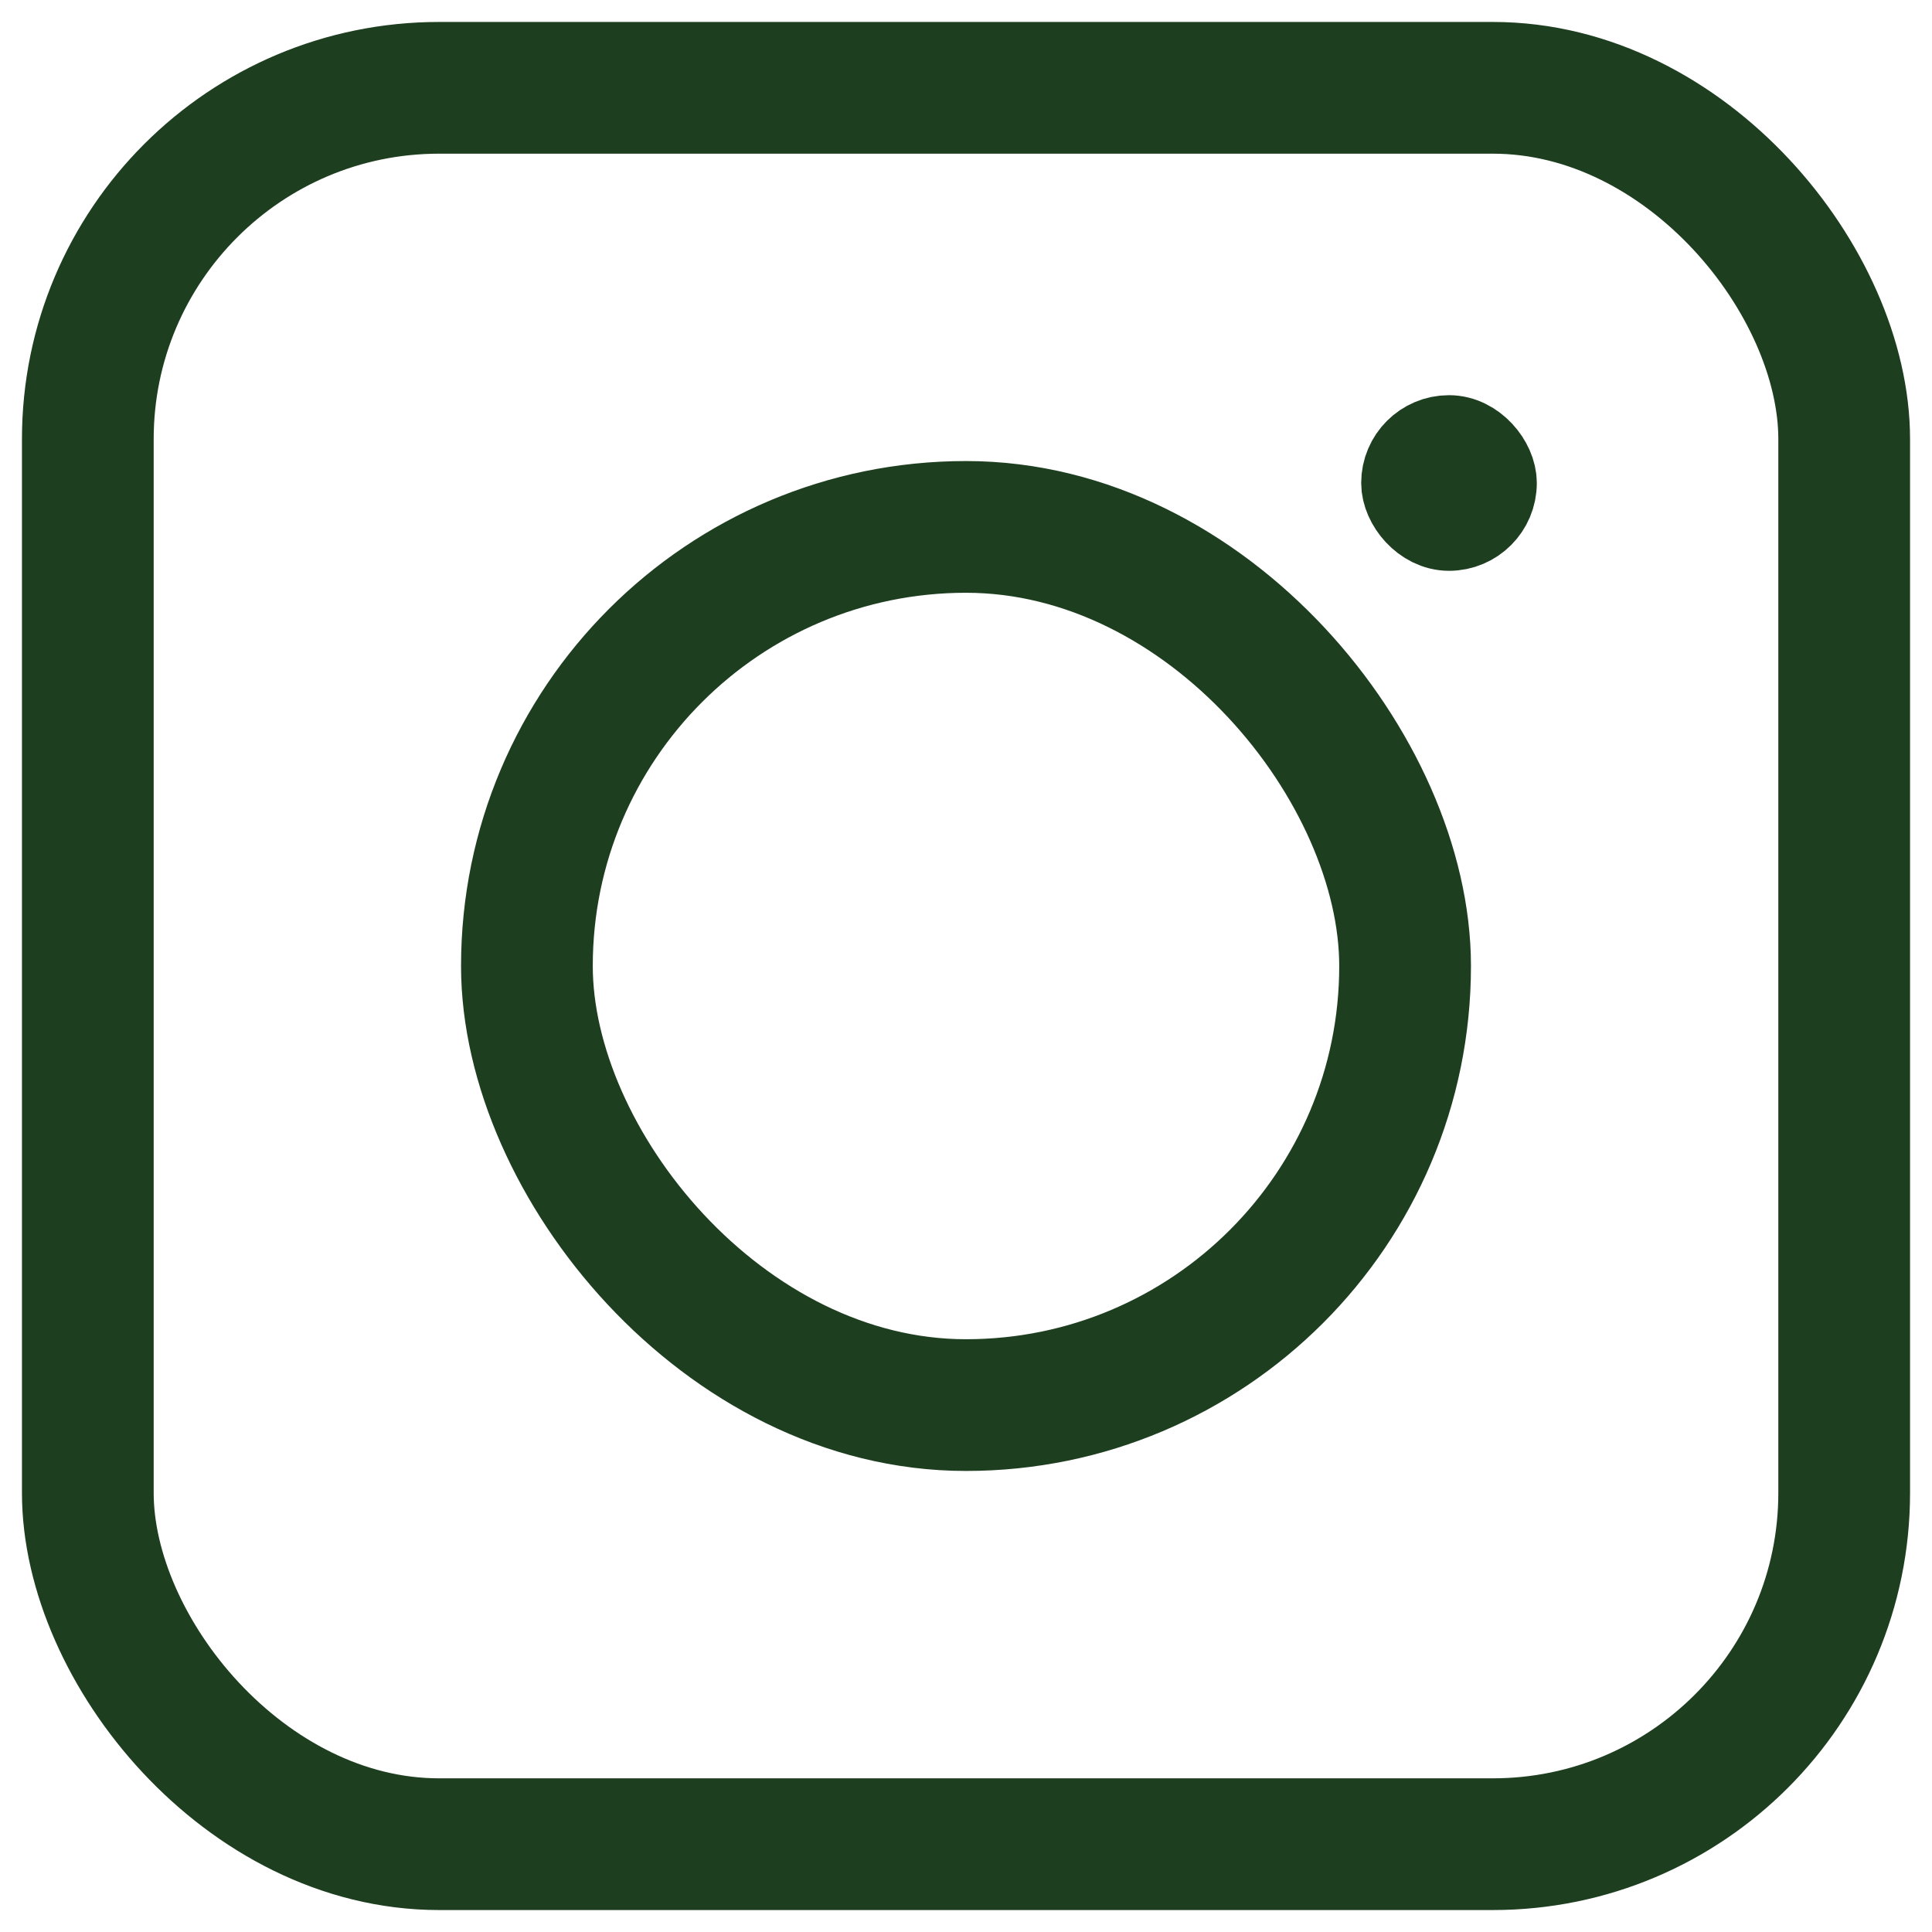
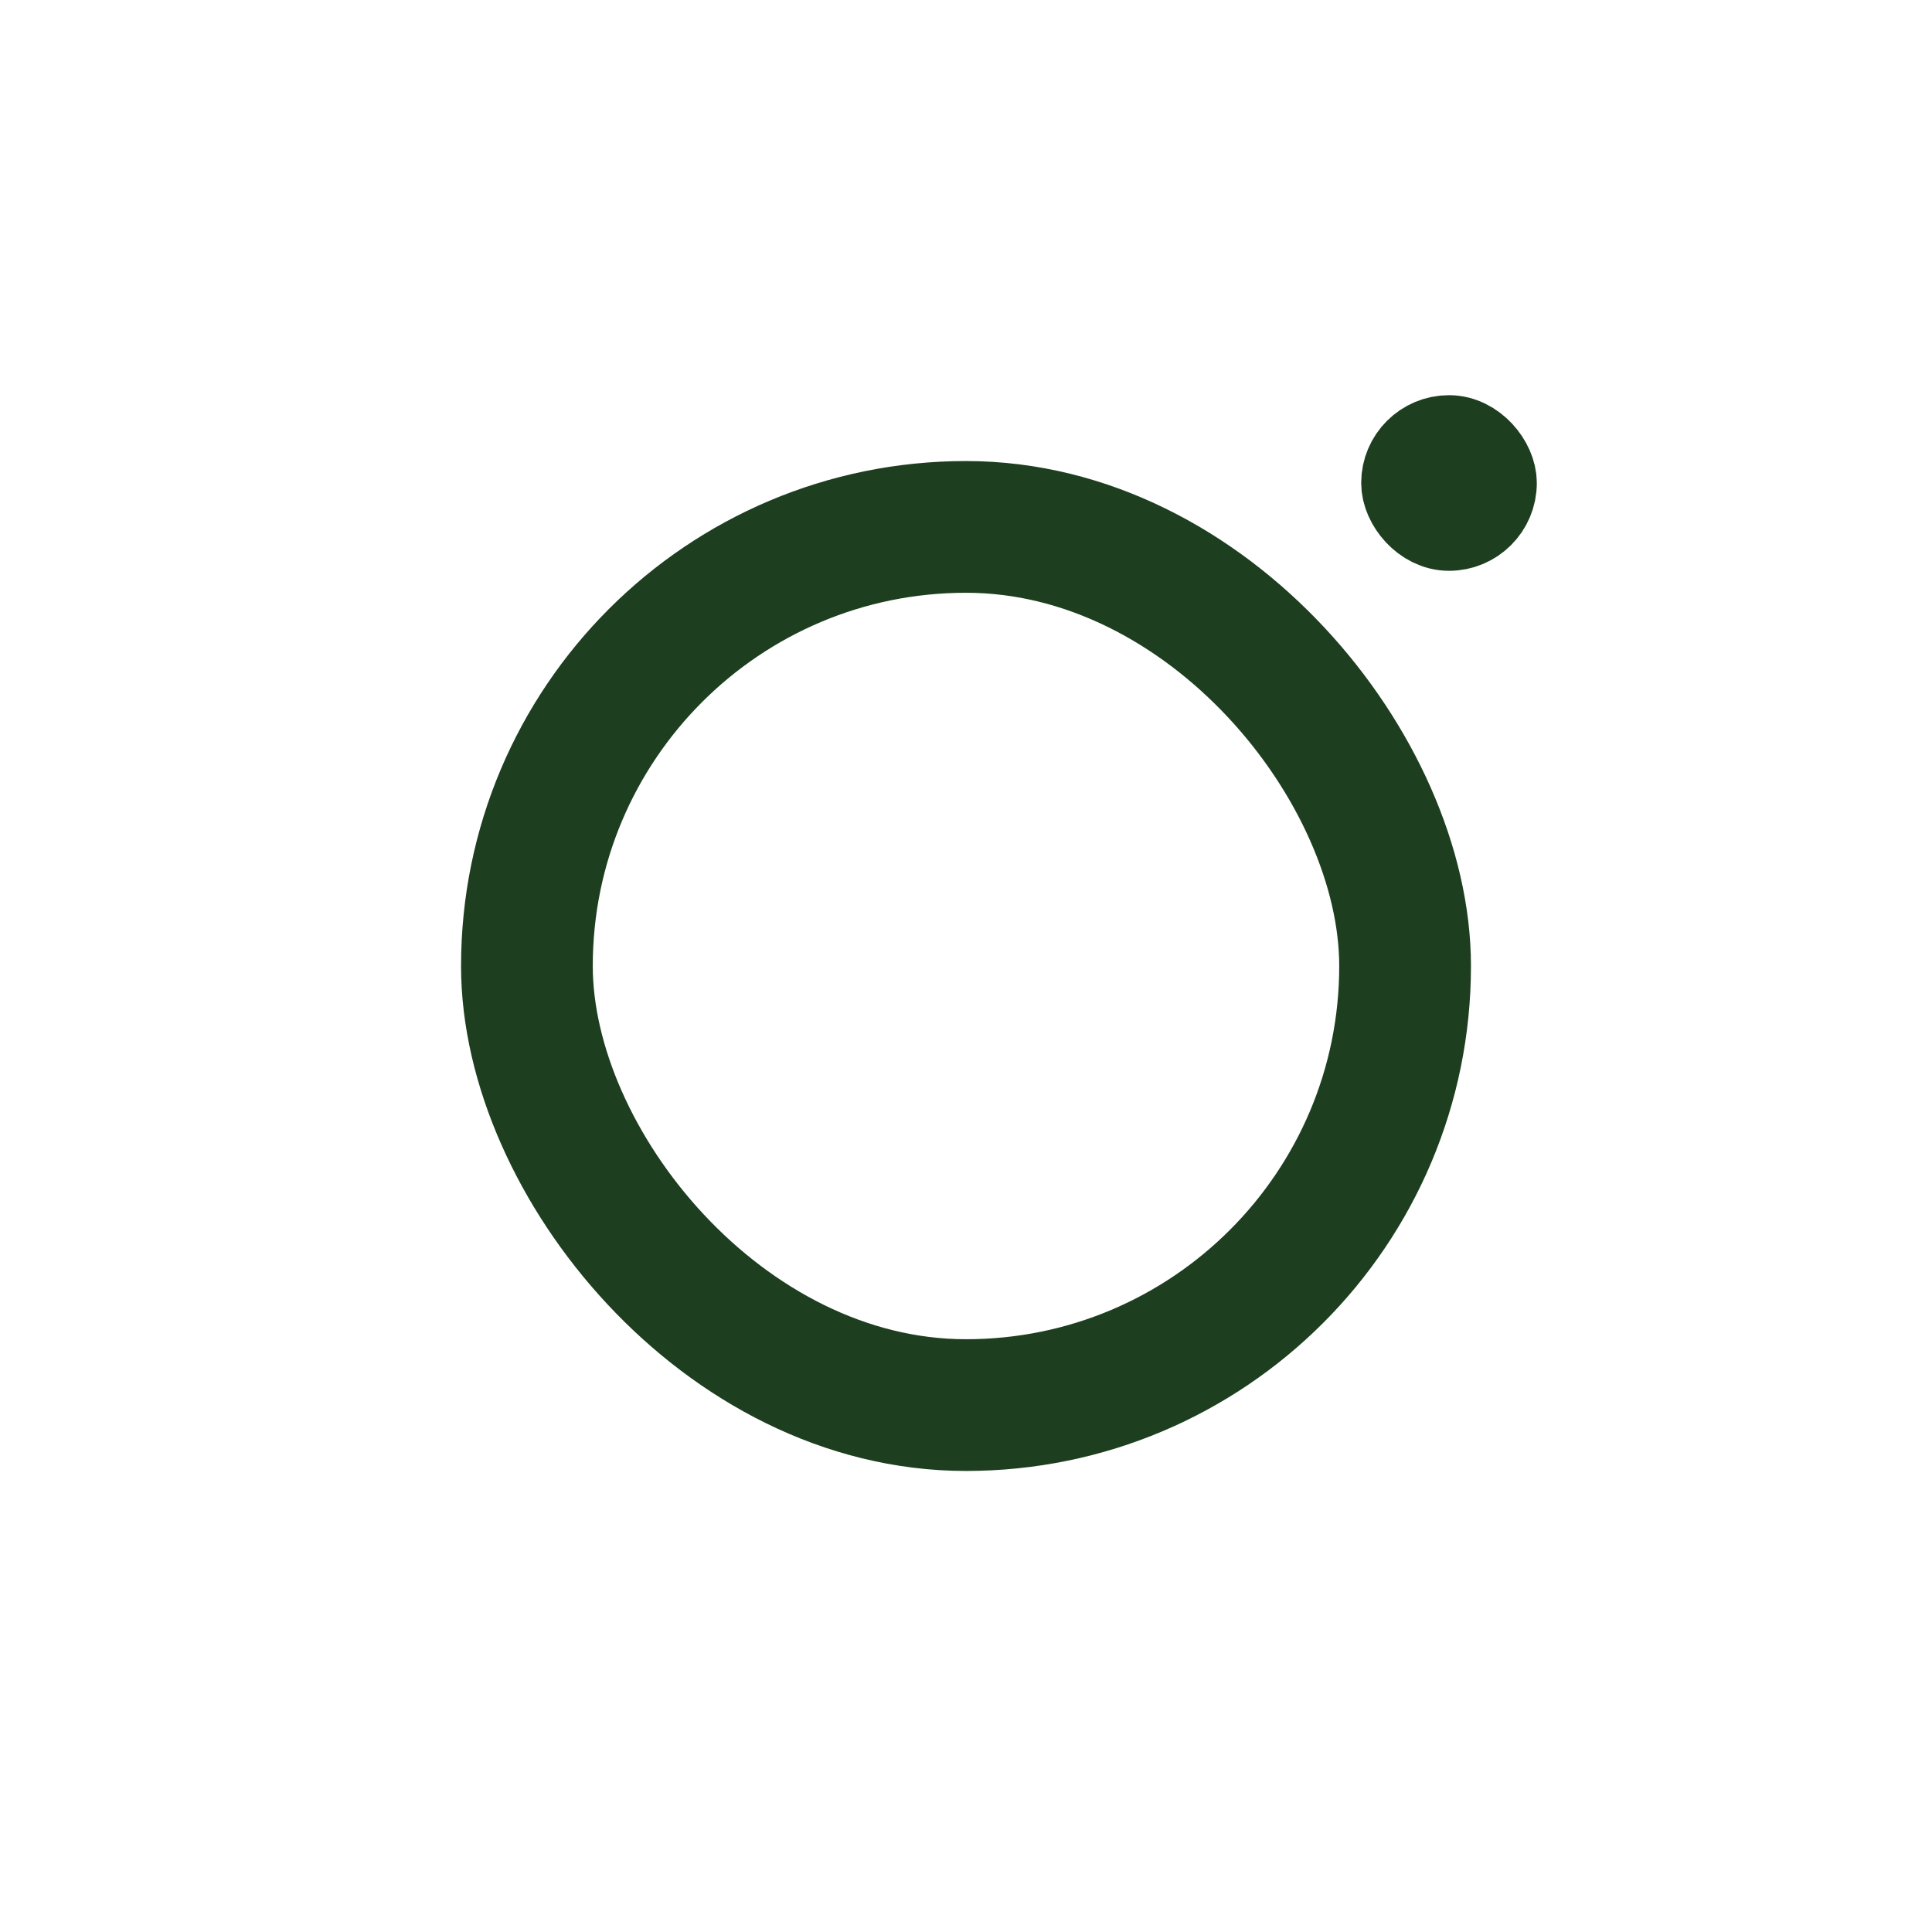
<svg xmlns="http://www.w3.org/2000/svg" width="22px" height="22px" viewBox="0 0 22 22" version="1.1">
  <g id="Desktop" stroke="none" stroke-width="1" fill="none" fill-rule="evenodd">
    <g id="Home" transform="translate(-1646, -4390)" stroke="#1E3E20">
      <g id="Footer" transform="translate(0, 4194)">
        <g id="insta" transform="translate(1647, 197)">
-           <rect id="Rectangle" stroke-width="1.5" x="0" y="0" width="20" height="20" rx="4" />
          <rect id="Rectangle" stroke-width="1.5" x="5" y="5" width="10" height="10" rx="5" />
          <rect id="Rectangle" x="15" y="4" width="1" height="1" rx="0.5" />
        </g>
      </g>
    </g>
  </g>
</svg>